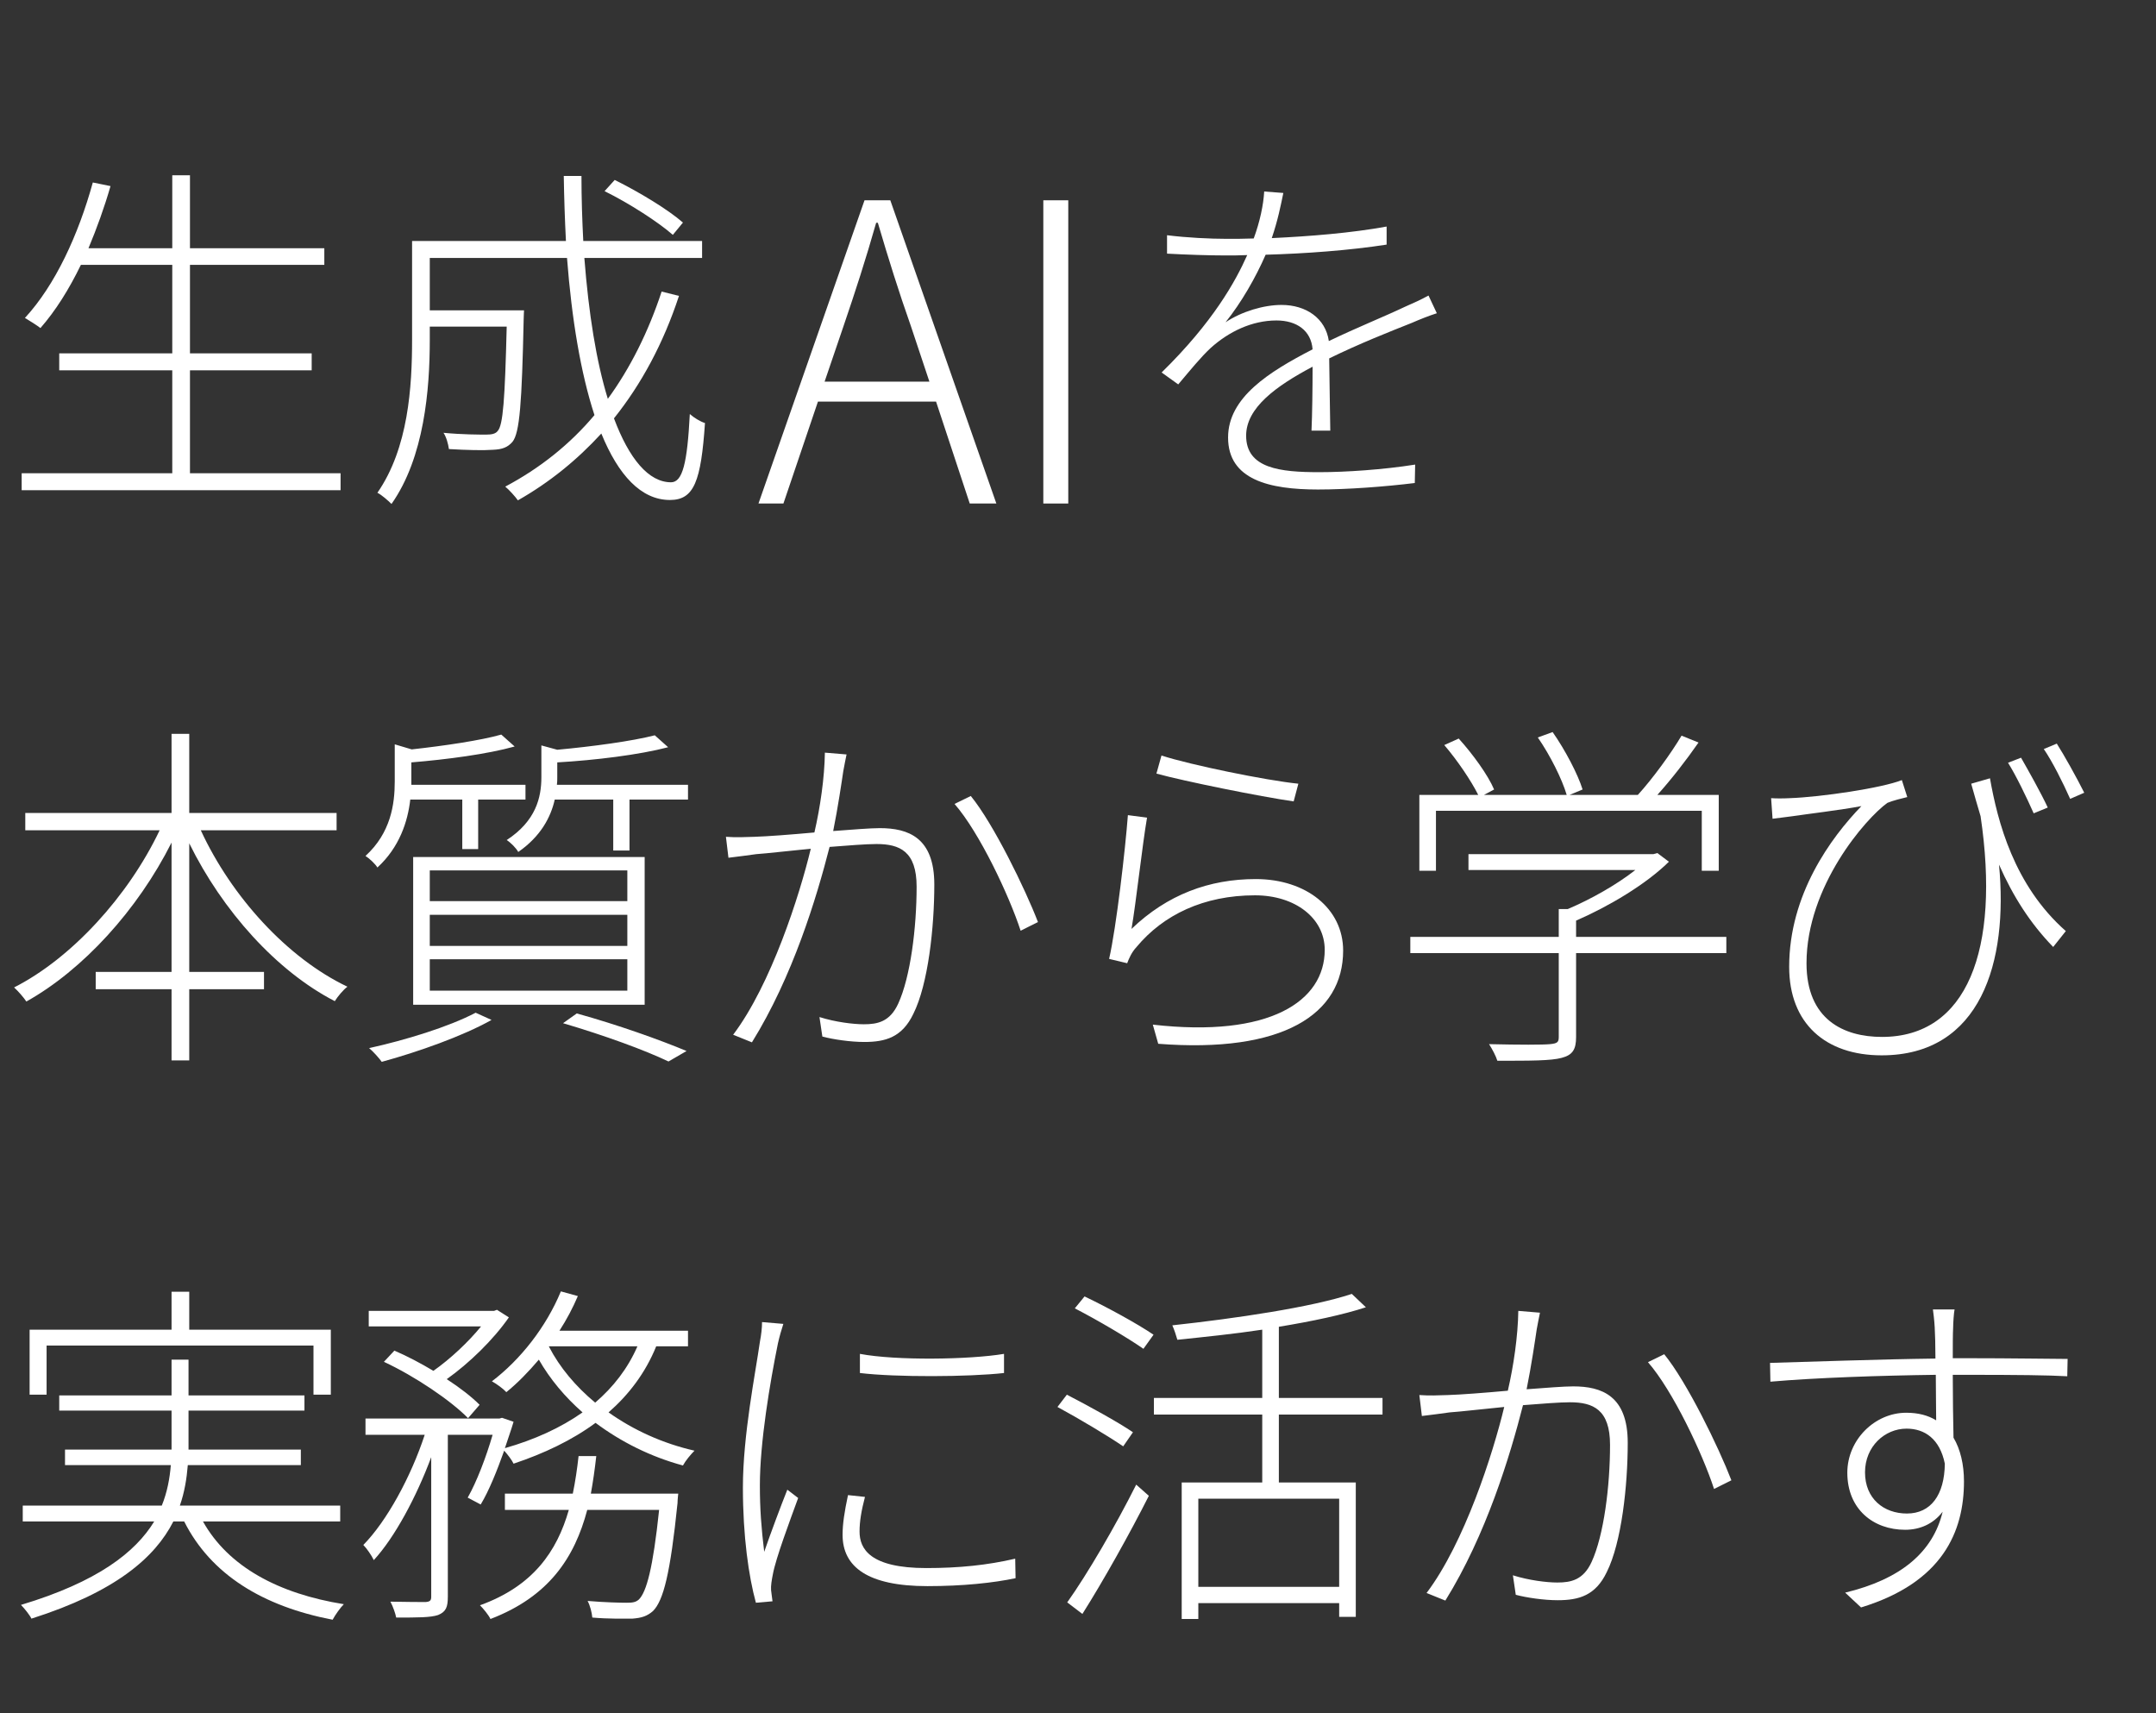
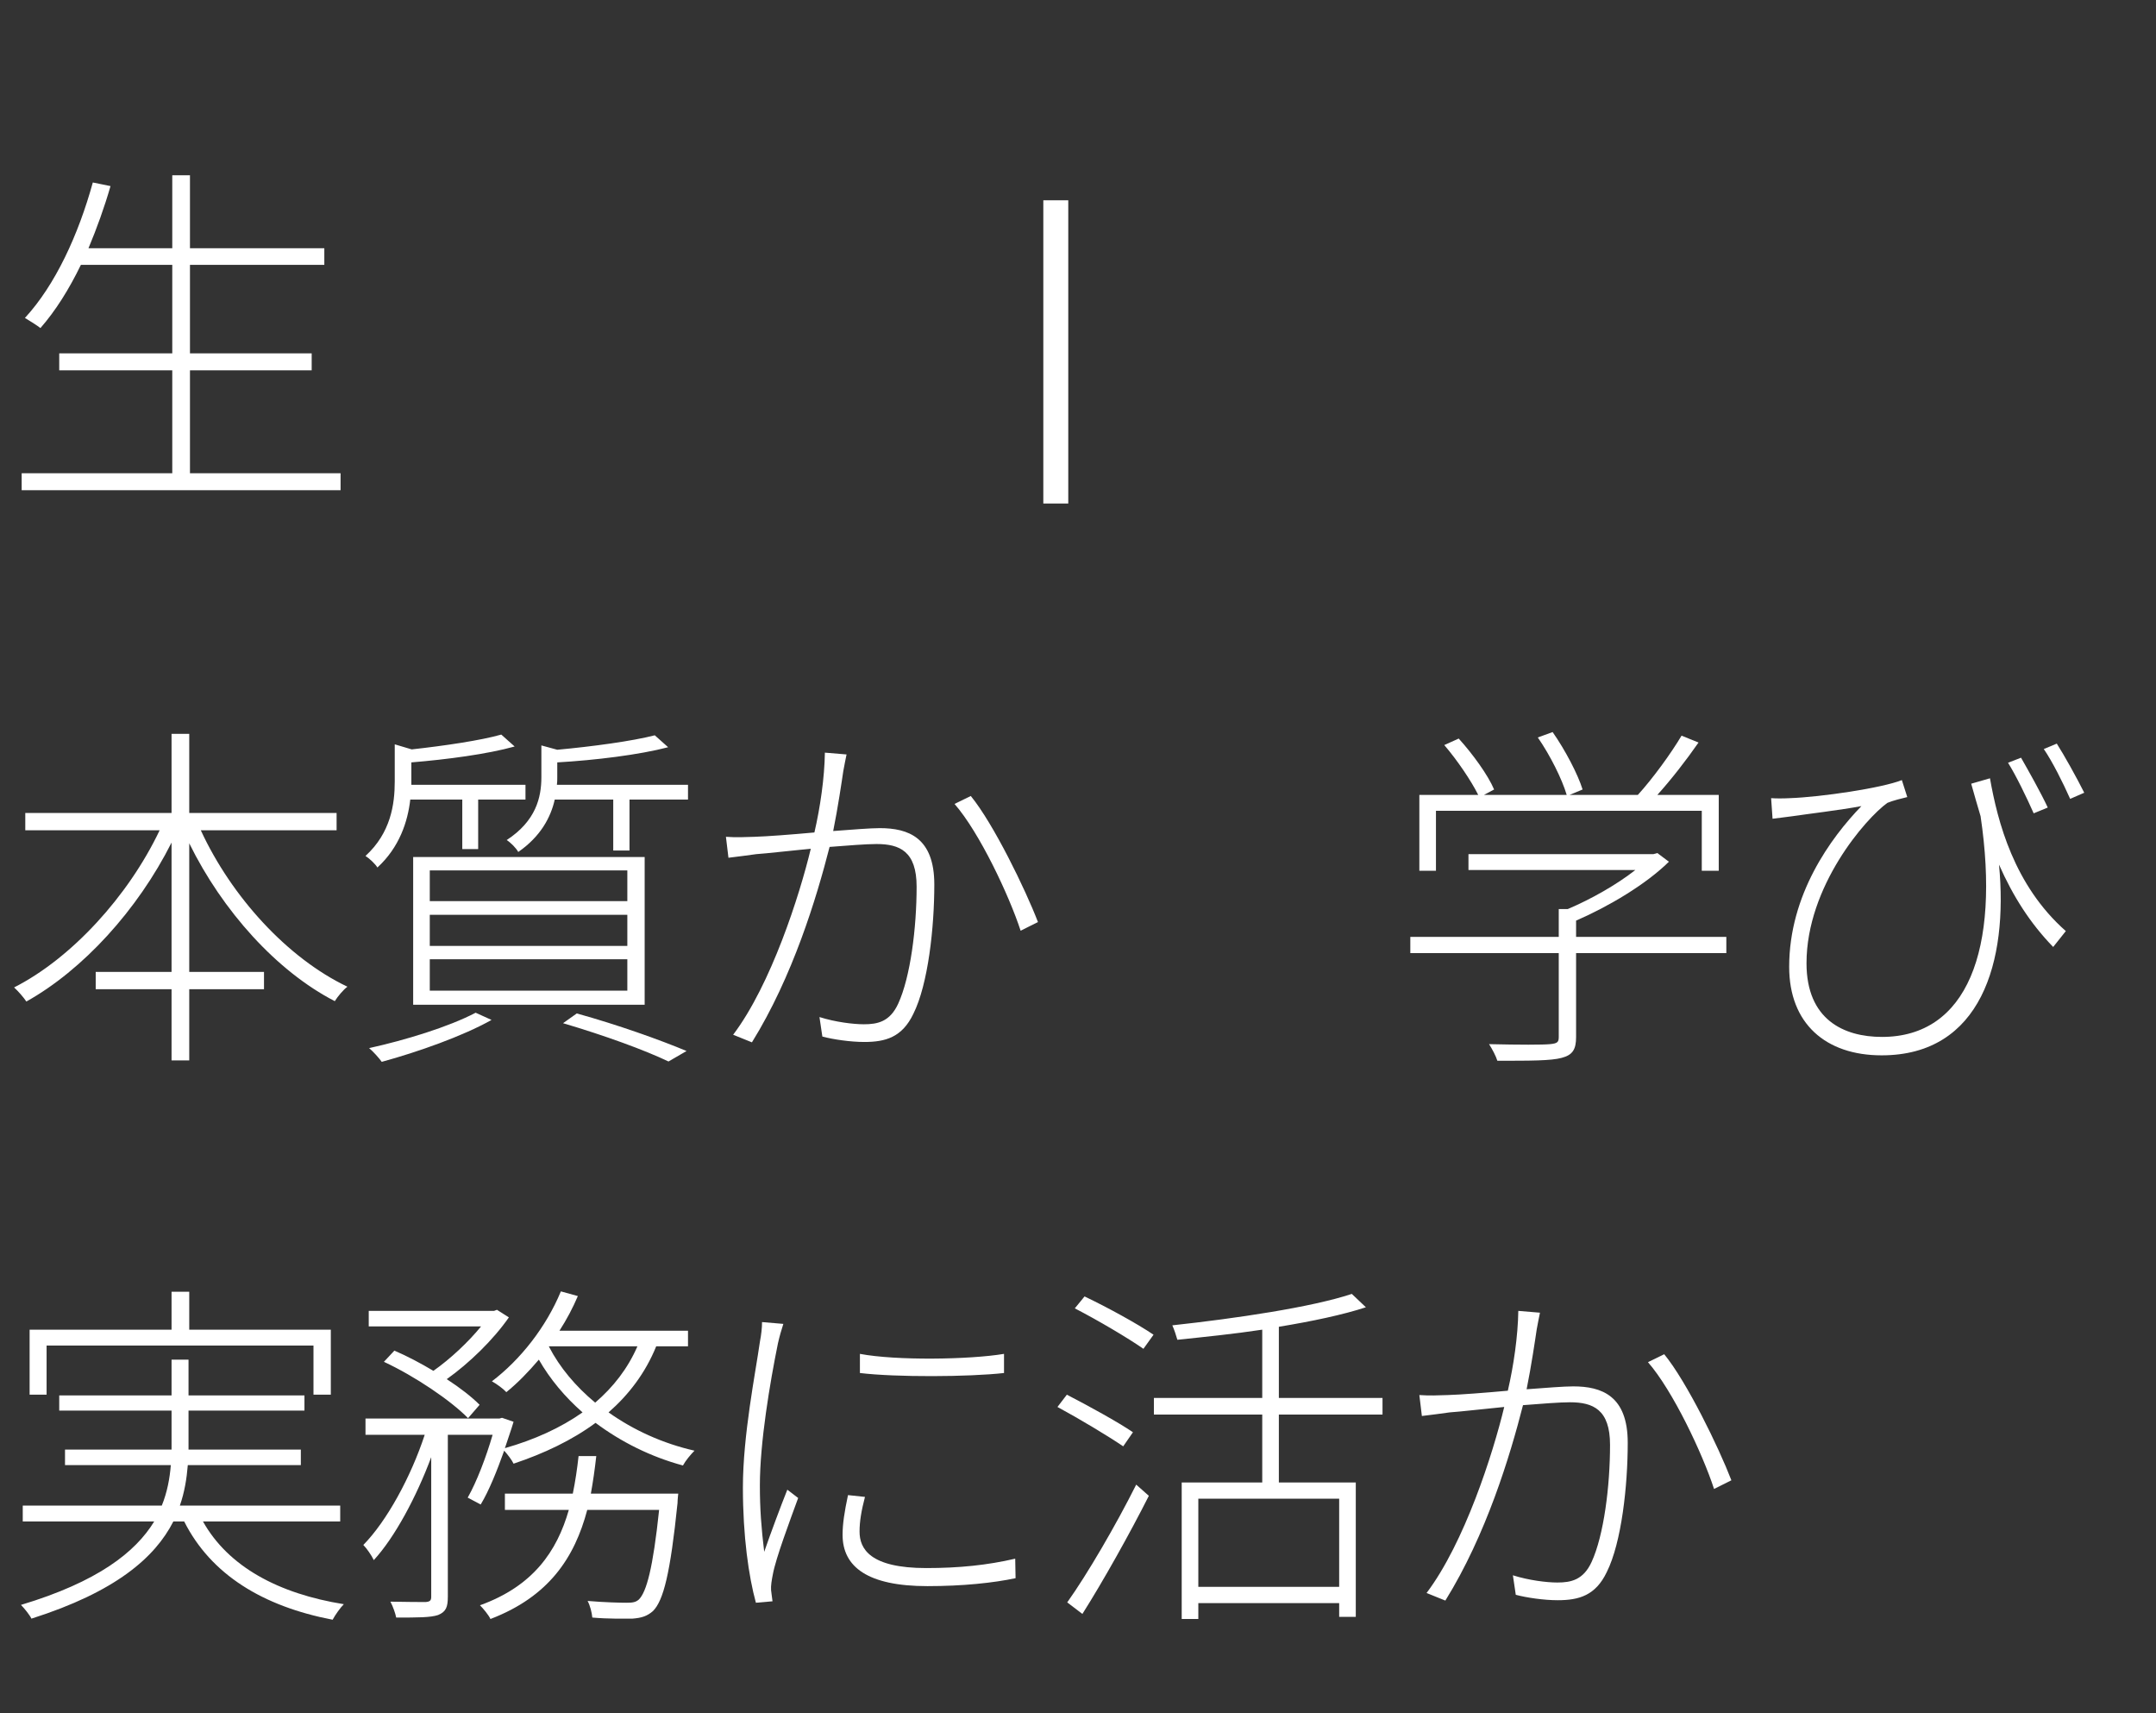
<svg xmlns="http://www.w3.org/2000/svg" width="394" height="313" viewBox="0 0 394 313" fill="none">
  <rect x="0" y="0" width="394" height="313" fill="#333333" stroke="none" />
-   <path d="M357.192 239.256C357.06 239.784 356.928 241.83 356.928 242.556C356.862 243.81 356.862 245.79 356.862 248.166C357.654 248.166 358.446 248.166 359.172 248.166C368.016 248.166 375.012 248.298 377.85 248.298L377.784 251.466C374.352 251.268 368.808 251.202 359.172 251.202C358.446 251.202 357.654 251.202 356.862 251.202C356.862 255.228 356.928 259.584 356.994 262.686C358.248 264.798 358.908 267.57 358.908 270.672C358.908 279.846 355.014 289.152 340.098 293.706L337.194 291C347.358 288.558 353.232 283.608 355.014 276.216C353.298 278.46 350.856 279.516 348.15 279.516C342.342 279.516 337.59 275.754 337.59 269.088C337.59 263.082 342.606 258.132 348.348 258.132C350.526 258.132 352.308 258.594 353.826 259.518C353.826 257.406 353.76 254.238 353.76 251.202C343.662 251.334 331.848 251.73 323.532 252.456L323.466 249.024C330.594 248.826 343.134 248.364 353.694 248.232C353.694 245.79 353.628 243.744 353.562 242.556C353.496 241.302 353.298 239.652 353.232 239.256H357.192ZM340.824 269.022C340.824 273.84 344.256 276.546 348.48 276.546C352.836 276.546 355.344 273.18 355.41 267.438C354.486 262.884 351.714 261.036 348.414 261.036C344.454 261.036 340.824 264.27 340.824 269.022Z" fill="white" />
  <path d="M281.424 239.85C281.226 240.774 281.028 241.83 280.83 242.886C280.566 244.668 279.84 249.618 278.982 253.842C282.546 253.578 285.78 253.314 287.496 253.314C292.71 253.314 297.462 255.03 297.462 263.61C297.462 271.464 296.34 281.826 293.634 287.238C291.588 291.528 288.552 292.386 284.658 292.386C282.15 292.386 278.982 291.924 277.002 291.396L276.474 287.832C279.378 288.756 282.678 289.152 284.592 289.152C287.1 289.152 289.344 288.69 290.862 285.39C293.106 280.506 294.228 271.53 294.228 264.006C294.228 257.538 291.126 256.218 286.902 256.218C284.988 256.218 281.754 256.482 278.322 256.746C275.946 266.052 271.59 280.44 264.132 292.452L260.7 291.066C267.63 281.892 272.844 265.59 274.89 257.076C270.798 257.472 266.904 257.934 264.924 258.066C263.67 258.264 261.36 258.528 259.842 258.726L259.38 254.898C261.294 255.03 262.68 254.964 264.594 254.898C266.838 254.832 271.194 254.502 275.55 254.106C276.606 249.552 277.398 244.14 277.464 239.52L281.424 239.85ZM304.128 247.44C308.286 252.522 314.094 264.468 316.404 270.474L313.236 272.058C311.124 265.59 305.712 254.106 301.158 248.892L304.128 247.44Z" fill="white" />
  <path d="M207.042 261.696L205.26 264.27C202.554 262.422 197.274 259.254 193.248 257.076L194.964 254.832C198.924 256.878 204.336 259.848 207.042 261.696ZM197.802 294.894L195.03 292.782C198.66 287.7 203.94 278.658 207.636 271.266L209.946 273.312C206.448 280.242 201.564 288.954 197.802 294.894ZM196.416 239.058L198.198 236.88C202.356 238.86 207.9 241.896 210.804 243.876L208.956 246.45C206.118 244.47 200.64 241.236 196.416 239.058ZM244.728 289.944V273.84H218.988V289.944H244.728ZM252.648 258.462H233.706V270.87H247.764V295.422H244.728V292.914H218.988V295.818H215.952V270.87H230.67V258.462H210.87V255.426H230.67V242.952C225.456 243.744 220.176 244.272 215.16 244.8C214.962 244.074 214.566 242.886 214.236 242.16C225.786 240.906 239.712 238.86 247.038 236.418L249.612 238.86C245.388 240.246 239.712 241.434 233.706 242.424V255.426H252.648V258.462Z" fill="white" />
  <path d="M157.146 247.374C163.746 248.628 177.21 248.43 183.48 247.374V250.872C177.012 251.598 163.746 251.664 157.146 250.872V247.374ZM158.07 273.51C157.41 276.018 157.08 277.998 157.08 279.846C157.08 282.948 158.928 286.512 169.29 286.512C175.23 286.512 180.444 285.984 185.526 284.796L185.592 288.36C181.566 289.218 175.956 289.812 169.488 289.812C158.598 289.812 153.978 286.314 153.978 280.44C153.978 278.46 154.308 276.282 154.968 273.18L158.07 273.51ZM143.154 241.896C142.824 242.886 142.428 244.272 142.164 245.46C140.712 252.588 138.864 263.544 138.864 271.398C138.864 275.754 139.128 279.186 139.656 283.542C140.844 280.11 142.692 275.16 143.88 272.19L145.86 273.708C144.342 277.866 141.768 284.73 141.24 287.634C141.042 288.624 140.844 289.746 140.91 290.538C140.976 291.198 141.108 291.99 141.174 292.584L138.138 292.848C136.818 288.03 135.762 280.704 135.762 271.794C135.762 262.224 138.072 250.806 138.864 245.196C139.128 243.81 139.26 242.622 139.26 241.566L143.154 241.896Z" fill="white" />
  <path d="M70.158 248.826L72.072 246.78C74.382 247.77 76.89 249.09 79.2 250.476C82.302 248.298 85.602 245.196 87.912 242.358H67.386V239.52H90.288L90.816 239.322L92.994 240.708C90.156 244.8 85.734 249.09 81.642 251.994C84.084 253.578 86.196 255.228 87.648 256.68L85.536 259.122C82.368 255.888 75.834 251.466 70.158 248.826ZM107.976 272.916H123.948C123.948 272.916 123.816 274.038 123.816 274.632C122.496 287.502 121.242 292.452 119.328 294.366C118.272 295.29 117.282 295.62 115.566 295.752C114.114 295.752 111.21 295.818 108.24 295.554C108.174 294.696 107.844 293.376 107.382 292.518C110.484 292.782 113.388 292.848 114.444 292.848C115.566 292.848 116.16 292.782 116.754 292.254C118.14 290.868 119.328 286.578 120.45 275.886H107.316C105.006 284.598 100.32 291.726 89.628 295.818C89.298 295.092 88.308 293.904 87.714 293.31C97.416 289.812 101.772 283.476 103.95 275.886H92.268V272.916H104.676C105.138 270.672 105.468 268.428 105.732 266.052H108.966C108.702 268.428 108.372 270.738 107.976 272.916ZM100.32 245.988V246.054C102.3 249.882 105.204 253.314 108.768 256.284C112.068 253.446 114.708 250.08 116.49 245.988H100.32ZM125.73 245.988H119.922C117.942 250.872 114.906 254.832 111.21 258.066C115.764 261.3 121.11 263.742 126.918 265.062C126.192 265.788 125.268 266.91 124.806 267.768C118.932 266.184 113.52 263.478 108.834 259.98C104.544 263.148 99.396 265.59 93.852 267.438C93.588 266.844 92.796 265.788 92.136 265.062C90.816 268.758 89.364 272.388 87.846 274.896L85.47 273.642C87.12 270.738 88.836 266.25 90.024 262.158H81.84V291.726C81.84 293.64 81.51 294.498 80.058 295.092C78.672 295.554 76.362 295.554 72.402 295.554C72.27 294.828 71.808 293.508 71.346 292.65C74.448 292.716 77.022 292.716 77.814 292.716C78.54 292.65 78.804 292.452 78.804 291.792V266.25C76.098 273.51 72.138 280.902 68.31 285.06C67.914 284.202 66.99 282.882 66.396 282.288C70.686 277.932 75.108 269.814 77.616 262.158H66.792V259.188H91.278L91.74 259.056L93.852 259.782C93.39 261.366 92.796 262.95 92.268 264.6C97.614 263.082 102.432 260.904 106.458 258.066C103.224 255.228 100.518 251.994 98.472 248.43C96.558 250.674 94.578 252.72 92.532 254.37C92.004 253.776 90.75 252.852 89.892 252.39C95.106 248.43 99.792 242.49 102.498 235.956L105.6 236.814C104.676 238.992 103.554 241.104 102.234 243.15H125.73V245.988Z" fill="white" />
  <path d="M8.514 245.856V254.832H5.412V242.952H31.35V236.022H34.584V242.952H60.456V254.832H57.288V245.856H8.514ZM62.172 277.998H37.092C41.712 286.248 50.886 291.198 62.832 293.112C62.172 293.772 61.248 295.092 60.786 295.95C48.048 293.508 38.544 287.7 33.66 277.998H31.68C28.314 284.598 21.12 290.868 5.742 295.752C5.478 295.158 4.488 293.904 3.828 293.244C17.886 289.02 24.75 283.608 28.182 277.998H4.158V275.094H29.568C30.558 272.652 31.02 270.144 31.218 267.702H11.88V264.864H31.35V263.676V257.736H10.824V254.964H31.35V248.43H34.452V254.964H55.638V257.736H34.452V263.676V264.864H54.978V267.702H34.32C34.122 270.144 33.726 272.652 32.868 275.094H62.172V277.998Z" fill="white" />
  <path d="M363.66 142.206C365.046 150.06 368.016 161.742 377.52 170.124L375.21 173.028C370.986 168.672 367.884 163.788 365.31 157.98C367.026 175.734 362.01 192.828 343.86 192.828C333.63 192.828 326.964 187.02 326.964 176.658C326.964 163.458 334.554 153.096 340.164 147.288C336.336 148.014 330.198 148.74 327.558 149.136C326.37 149.268 325.182 149.466 323.928 149.598L323.664 145.836C324.522 145.902 325.908 145.902 327.096 145.836C332.772 145.638 343.926 143.988 347.556 142.536L348.546 145.638C347.688 145.836 345.84 146.298 344.916 146.694C340.956 149.532 330.132 161.94 330.132 175.998C330.132 186.294 336.93 189.462 343.926 189.462C359.436 189.462 365.574 173.622 361.944 149.136C361.35 147.222 360.822 145.242 360.228 143.196L363.66 142.206ZM369.336 138.444C370.656 140.754 372.966 144.846 374.22 147.552L371.646 148.608C370.392 145.77 368.412 141.678 366.96 139.368L369.336 138.444ZM375.87 135.87C377.256 138.048 379.5 142.074 380.886 144.846L378.312 145.968C376.992 142.998 375.078 139.17 373.494 136.86L375.87 135.87Z" fill="white" />
  <path d="M262.416 148.146V159.102H259.38V145.242H270.138C268.818 142.602 266.31 138.906 263.934 136.134L266.574 134.946C269.148 137.784 271.92 141.612 273.042 144.252L271.194 145.242H286.308C285.45 142.338 283.272 137.982 281.028 134.748L283.734 133.758C286.044 137.058 288.354 141.48 289.212 144.252L286.836 145.242H299.31C302.016 142.272 305.382 137.652 307.296 134.418L310.398 135.672C308.154 138.906 305.382 142.47 302.874 145.242H314.094V159.102H310.992V148.146H262.416ZM315.48 171.18V174.15H288.024V189.462C288.024 191.706 287.43 192.762 285.384 193.29C283.404 193.818 279.84 193.818 273.636 193.818C273.372 192.96 272.712 191.706 272.118 190.782C277.794 190.914 281.886 190.914 283.272 190.782C284.658 190.65 284.856 190.386 284.856 189.462V174.15H257.73V171.18H284.856V166.098H286.506C290.862 164.25 295.482 161.61 298.848 158.97H268.356V156.066H302.148L302.874 155.868L304.986 157.452C300.762 161.61 293.964 165.636 288.024 168.21V171.18H315.48Z" fill="white" />
-   <path d="M212.256 138.048C217.536 139.764 231.396 142.602 237.27 143.196L236.412 146.43C230.406 145.572 216.348 142.734 211.332 141.348L212.256 138.048ZM209.616 149.4C208.758 154.35 207.57 165.24 206.778 169.728C213.312 163.458 220.968 160.62 229.482 160.62C238.722 160.62 245.454 166.032 245.454 173.688C245.454 185.304 234.498 192.498 211.662 190.716L210.672 187.218C232.056 189.66 242.088 182.928 242.088 173.556C242.088 167.748 236.676 163.59 229.35 163.59C219.978 163.59 212.586 167.154 207.702 173.028C206.778 174.018 206.316 175.14 205.986 175.998L202.686 175.206C204.006 169.464 205.656 155.076 206.118 148.938L209.616 149.4Z" fill="white" />
  <path d="M154.704 137.85C154.506 138.774 154.308 139.83 154.11 140.886C153.846 142.668 153.12 147.618 152.262 151.842C155.826 151.578 159.06 151.314 160.776 151.314C165.99 151.314 170.742 153.03 170.742 161.61C170.742 169.464 169.62 179.826 166.914 185.238C164.868 189.528 161.832 190.386 157.938 190.386C155.43 190.386 152.262 189.924 150.282 189.396L149.754 185.832C152.658 186.756 155.958 187.152 157.872 187.152C160.38 187.152 162.624 186.69 164.142 183.39C166.386 178.506 167.508 169.53 167.508 162.006C167.508 155.538 164.406 154.218 160.182 154.218C158.268 154.218 155.034 154.482 151.602 154.746C149.226 164.052 144.87 178.44 137.412 190.452L133.98 189.066C140.91 179.892 146.124 163.59 148.17 155.076C144.078 155.472 140.184 155.934 138.204 156.066C136.95 156.264 134.64 156.528 133.122 156.726L132.66 152.898C134.574 153.03 135.96 152.964 137.874 152.898C140.118 152.832 144.474 152.502 148.83 152.106C149.886 147.552 150.678 142.14 150.744 137.52L154.704 137.85ZM177.408 145.44C181.566 150.522 187.374 162.468 189.684 168.474L186.516 170.058C184.404 163.59 178.992 152.106 174.438 146.892L177.408 145.44Z" fill="white" />
  <path d="M84.48 146.1H74.976C74.514 150.126 72.996 154.812 68.97 158.508C68.574 157.848 67.518 156.858 66.792 156.396C71.412 152.172 72.138 146.958 72.138 142.8V136.002L75.24 136.926C81.246 136.266 87.912 135.276 91.608 134.22L94.05 136.398C89.1 137.784 81.642 138.774 75.174 139.302V142.932V143.394H96.03V146.1H87.384V155.142H84.48V146.1ZM78.54 175.272V181.014H114.642V175.272H78.54ZM78.54 167.154V172.83H114.642V167.154H78.54ZM78.54 159.036V164.646H114.642V159.036H78.54ZM75.504 183.588V156.594H117.81V183.588H75.504ZM86.922 185.04L89.826 186.36C84.546 189.33 76.296 192.234 69.762 194.016C69.3 193.356 68.178 192.102 67.452 191.508C74.052 190.056 82.038 187.614 86.922 185.04ZM102.894 186.954L105.402 185.172C112.794 187.218 120.582 189.99 125.466 192.036L122.166 193.95C117.744 191.838 110.484 189.198 102.894 186.954ZM101.772 143.394H125.73V146.1H115.038V155.406H112.068V146.1H101.376C100.65 149.334 98.802 152.832 94.71 155.67C94.314 154.944 93.324 153.954 92.598 153.492C97.944 149.994 98.934 145.704 98.934 142.008V136.2L101.838 136.992C108.306 136.398 115.566 135.408 119.658 134.352L122.1 136.53C116.82 137.916 108.768 138.906 101.838 139.302V142.074C101.838 142.47 101.838 142.932 101.772 143.394Z" fill="white" />
  <path d="M61.512 151.71H36.696C42.306 163.854 52.536 175.074 63.492 180.288C62.766 180.816 61.71 182.07 61.182 182.928C50.556 177.45 40.656 166.428 34.584 154.086V177.582H48.246V180.75H34.584V193.752H31.35V180.75H17.49V177.582H31.35V153.954C25.146 166.296 15.114 177.252 4.818 182.994C4.29 182.202 3.3 181.08 2.574 180.42C13.002 175.14 23.43 163.788 29.172 151.71H4.62V148.542H31.35V134.088H34.584V148.542H61.512V151.71Z" fill="white" />
-   <path d="M234.524 35.256C234.062 37.5 233.534 40.206 232.412 43.506C239.408 43.176 246.866 42.582 253.4 41.394V44.694C246.602 45.75 238.484 46.344 231.29 46.542C229.442 50.766 226.868 55.254 223.964 58.884C226.934 56.904 230.96 55.716 234.194 55.716C238.682 55.716 242.246 58.158 242.84 62.316C248.054 59.808 252.872 57.894 256.766 56.046C258.416 55.32 259.604 54.792 261.056 54L262.574 57.234C261.122 57.696 259.472 58.356 257.954 59.016C253.796 60.666 248.45 62.778 242.906 65.484C242.972 69.312 243.038 75.384 243.104 78.684H239.672C239.804 75.846 239.87 70.698 239.87 67.002C233.138 70.566 227.726 74.526 227.726 79.608C227.726 85.614 233.996 86.274 241.058 86.274C245.942 86.274 252.806 85.812 258.614 84.888L258.548 88.254C253.202 88.914 246.272 89.442 240.86 89.442C231.95 89.442 224.426 87.66 224.426 79.938C224.426 72.612 231.95 67.926 239.738 63.9L239.87 63.834C239.606 60.402 236.966 58.554 233.27 58.554C228.782 58.554 224.558 60.6 221.258 63.57C219.41 65.286 217.496 67.662 215.318 70.236L212.282 68.058C221.72 58.818 225.812 51.36 227.924 46.608C226.538 46.674 225.218 46.674 223.964 46.674C220.994 46.674 216.902 46.542 213.272 46.344V42.978C216.902 43.44 221.258 43.638 224.162 43.638C225.746 43.638 227.396 43.638 229.112 43.572C230.234 40.536 230.894 37.434 231.026 34.992L234.524 35.256Z" fill="white" />
-   <path d="M124.806 40.668L122.958 42.912C120.252 40.536 114.906 37.104 110.484 34.926L112.332 32.88C116.754 35.058 122.1 38.292 124.806 40.668ZM120.912 53.274L124.08 54.066C121.242 62.712 117.216 70.17 112.2 76.44C114.972 83.832 118.536 88.122 122.628 88.122C124.74 88.122 125.598 84.624 126.06 75.648C126.786 76.308 127.974 77.034 128.832 77.298C128.106 87.924 126.852 91.356 122.43 91.356C117.15 91.356 112.992 86.802 109.89 79.212C105.468 84.03 100.452 88.122 94.644 91.422C94.182 90.762 93.06 89.508 92.334 88.914C98.67 85.548 104.148 81.192 108.636 75.846C106.128 68.19 104.478 58.29 103.62 47.136H78.54V56.706H95.766C95.766 56.706 95.7 57.828 95.7 58.29C95.37 73.668 94.974 79.08 93.654 80.73C92.796 81.72 91.806 82.116 90.09 82.182C88.374 82.314 85.338 82.248 82.038 82.05C81.906 81.126 81.576 79.872 81.048 79.08C84.48 79.41 87.714 79.41 88.836 79.41C89.826 79.41 90.552 79.278 90.948 78.75C91.938 77.694 92.268 72.942 92.598 59.676H78.54V62.118C78.54 71.094 77.55 83.568 71.544 92.082C70.95 91.488 69.762 90.432 68.97 90.036C74.646 81.852 75.306 70.632 75.306 62.052V44.034H103.422C103.224 40.14 103.092 36.18 103.026 32.154H106.26C106.26 36.246 106.392 40.206 106.59 44.034H128.304V47.136H106.788C107.58 57.3 108.966 66.012 111.078 72.876C115.17 67.266 118.47 60.666 120.912 53.274Z" fill="white" />
  <path d="M34.716 86.472H62.238V89.574H3.96V86.472H31.482V67.662H10.824V64.56H31.482V48.39H14.784C12.606 52.878 10.164 56.772 7.392 59.94C6.798 59.478 5.346 58.554 4.554 58.092C10.098 52.086 14.322 42.912 16.962 33.342L20.196 34.002C19.074 37.896 17.688 41.724 16.17 45.354H31.482V32.022H34.716V45.354H59.268V48.39H34.716V64.56H56.958V67.662H34.716V86.472Z" fill="white" />
  <path d="M190.662 92V36.596H195.222V92H190.662Z" fill="white" />
-   <path d="M154.112 59.7L150.692 69.732H169.844L166.5 59.7C164.22 53.24 162.396 47.388 160.42 40.7H160.116C158.216 47.388 156.316 53.24 154.112 59.7ZM138.608 92L157.988 36.596H162.7L182.08 92H177.216L171.06 73.38H149.476L143.168 92H138.608Z" fill="white" />
</svg>